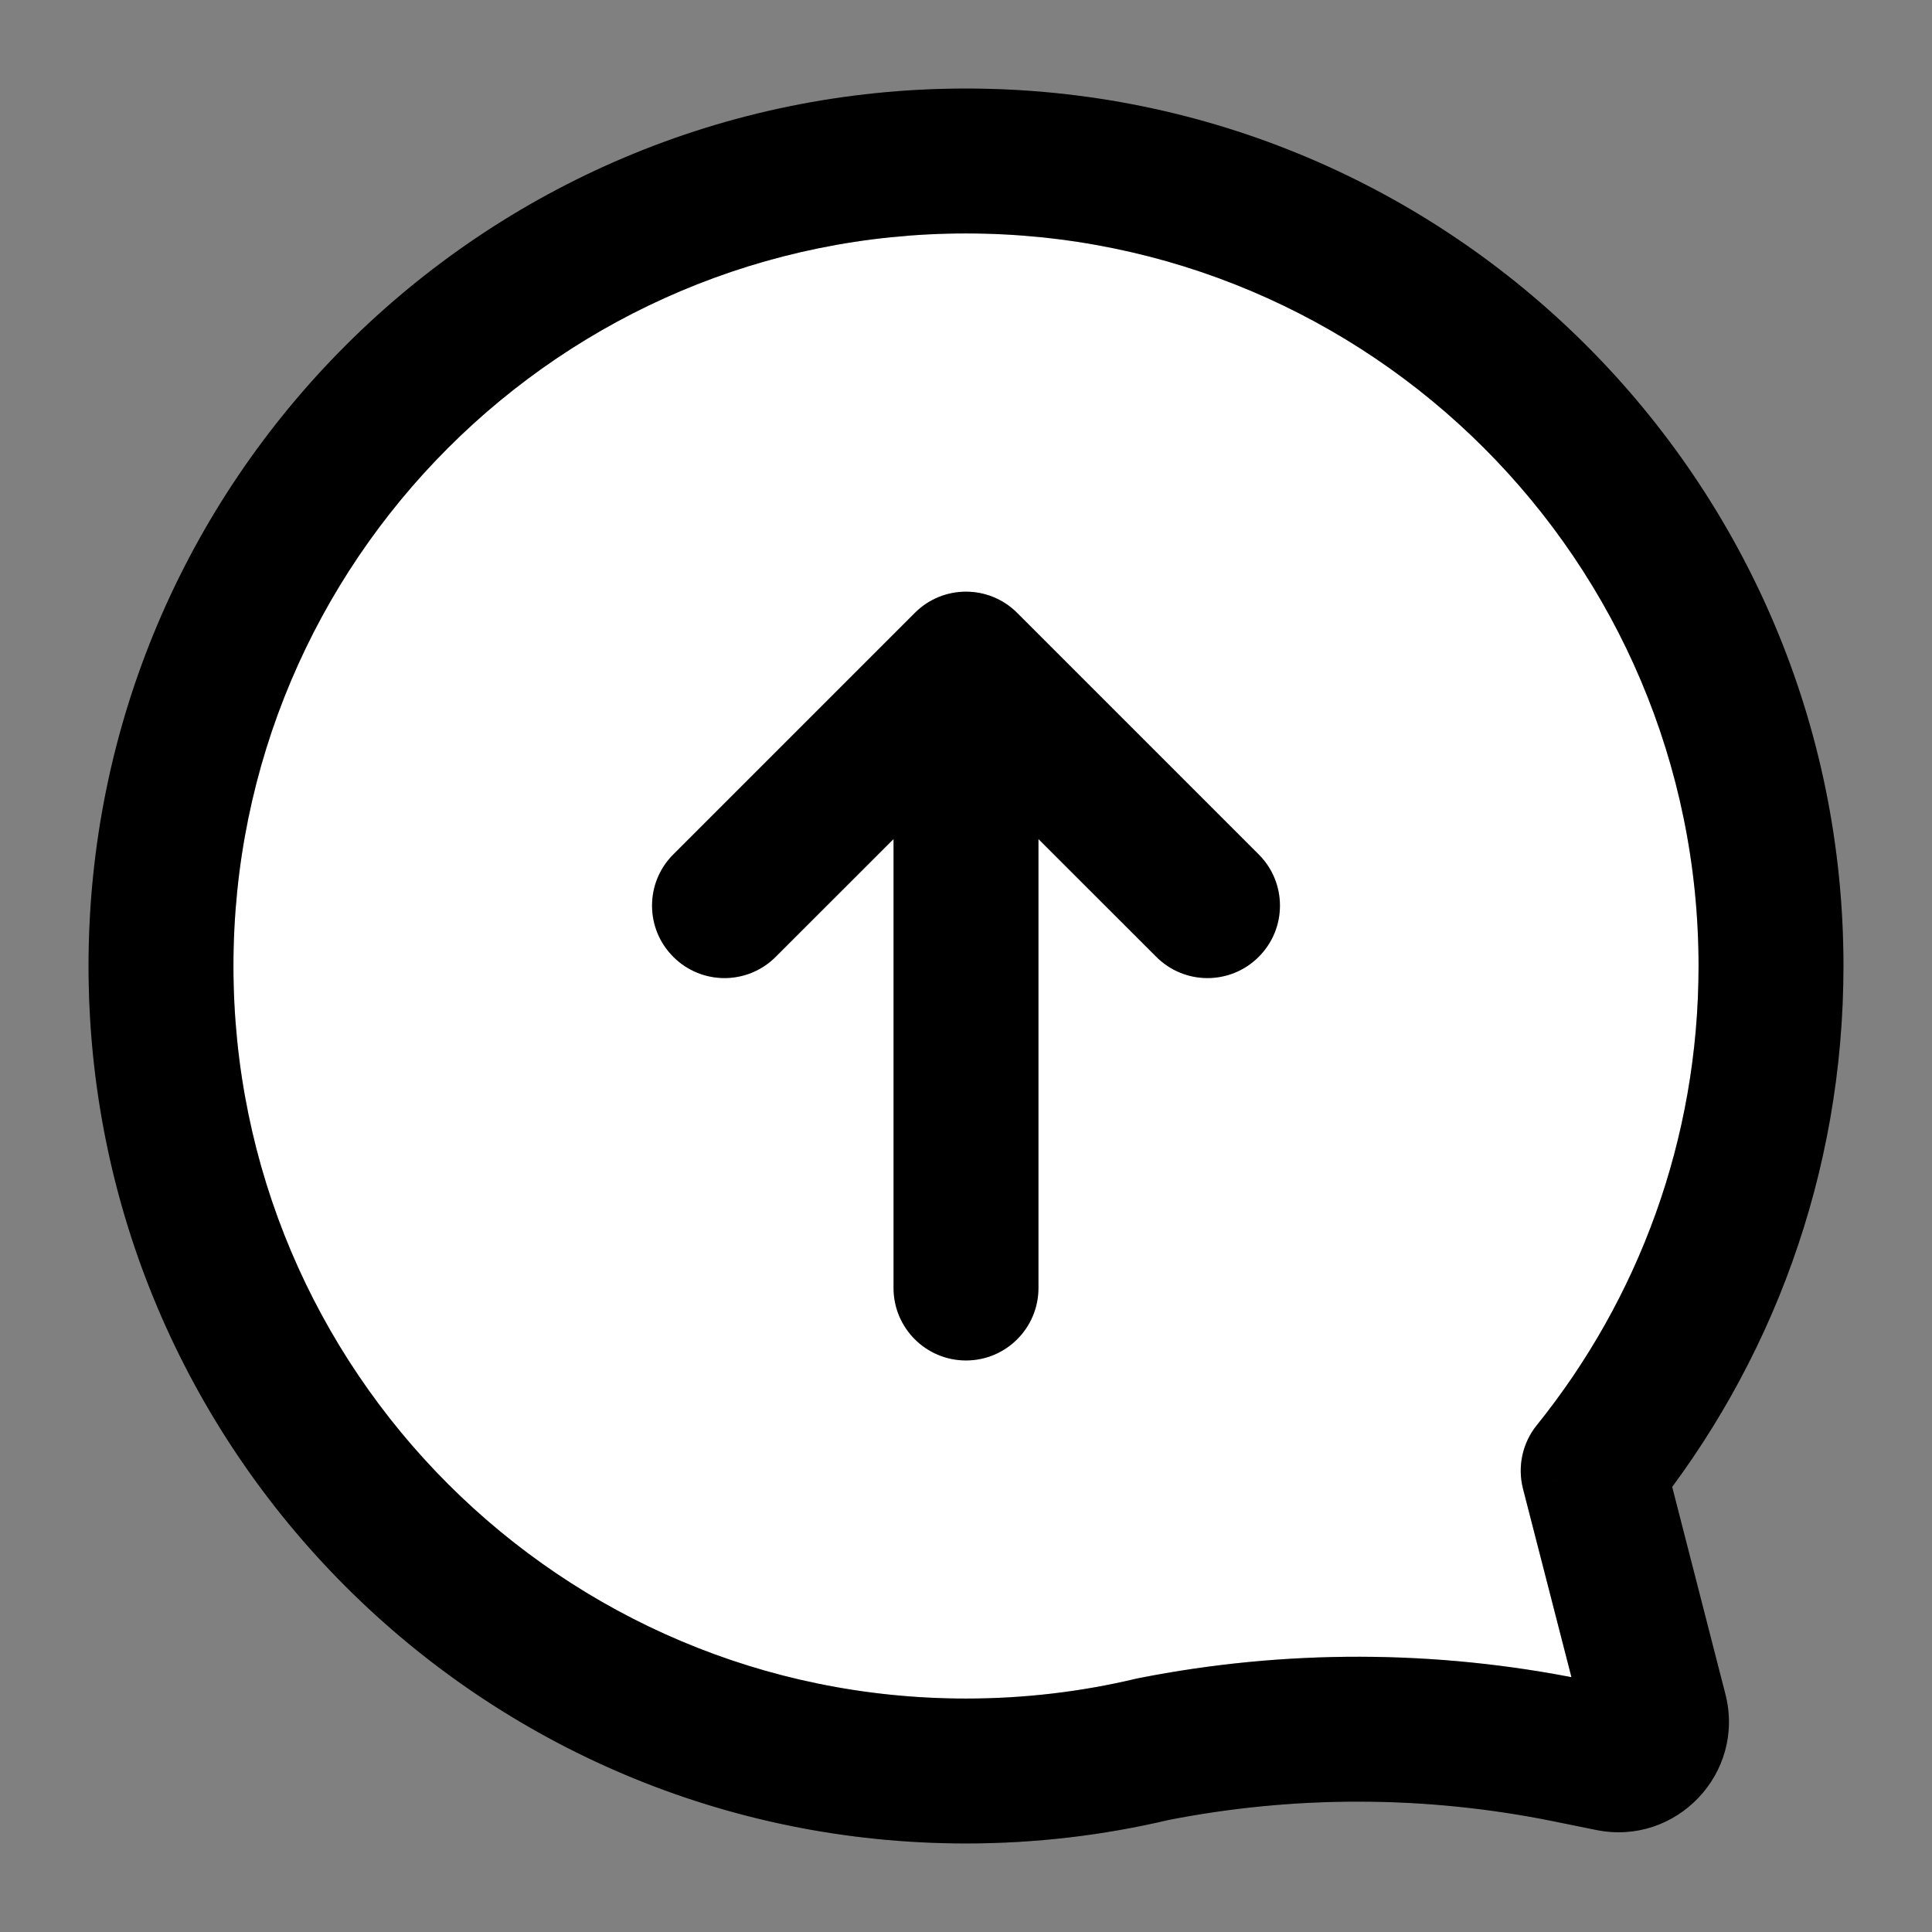
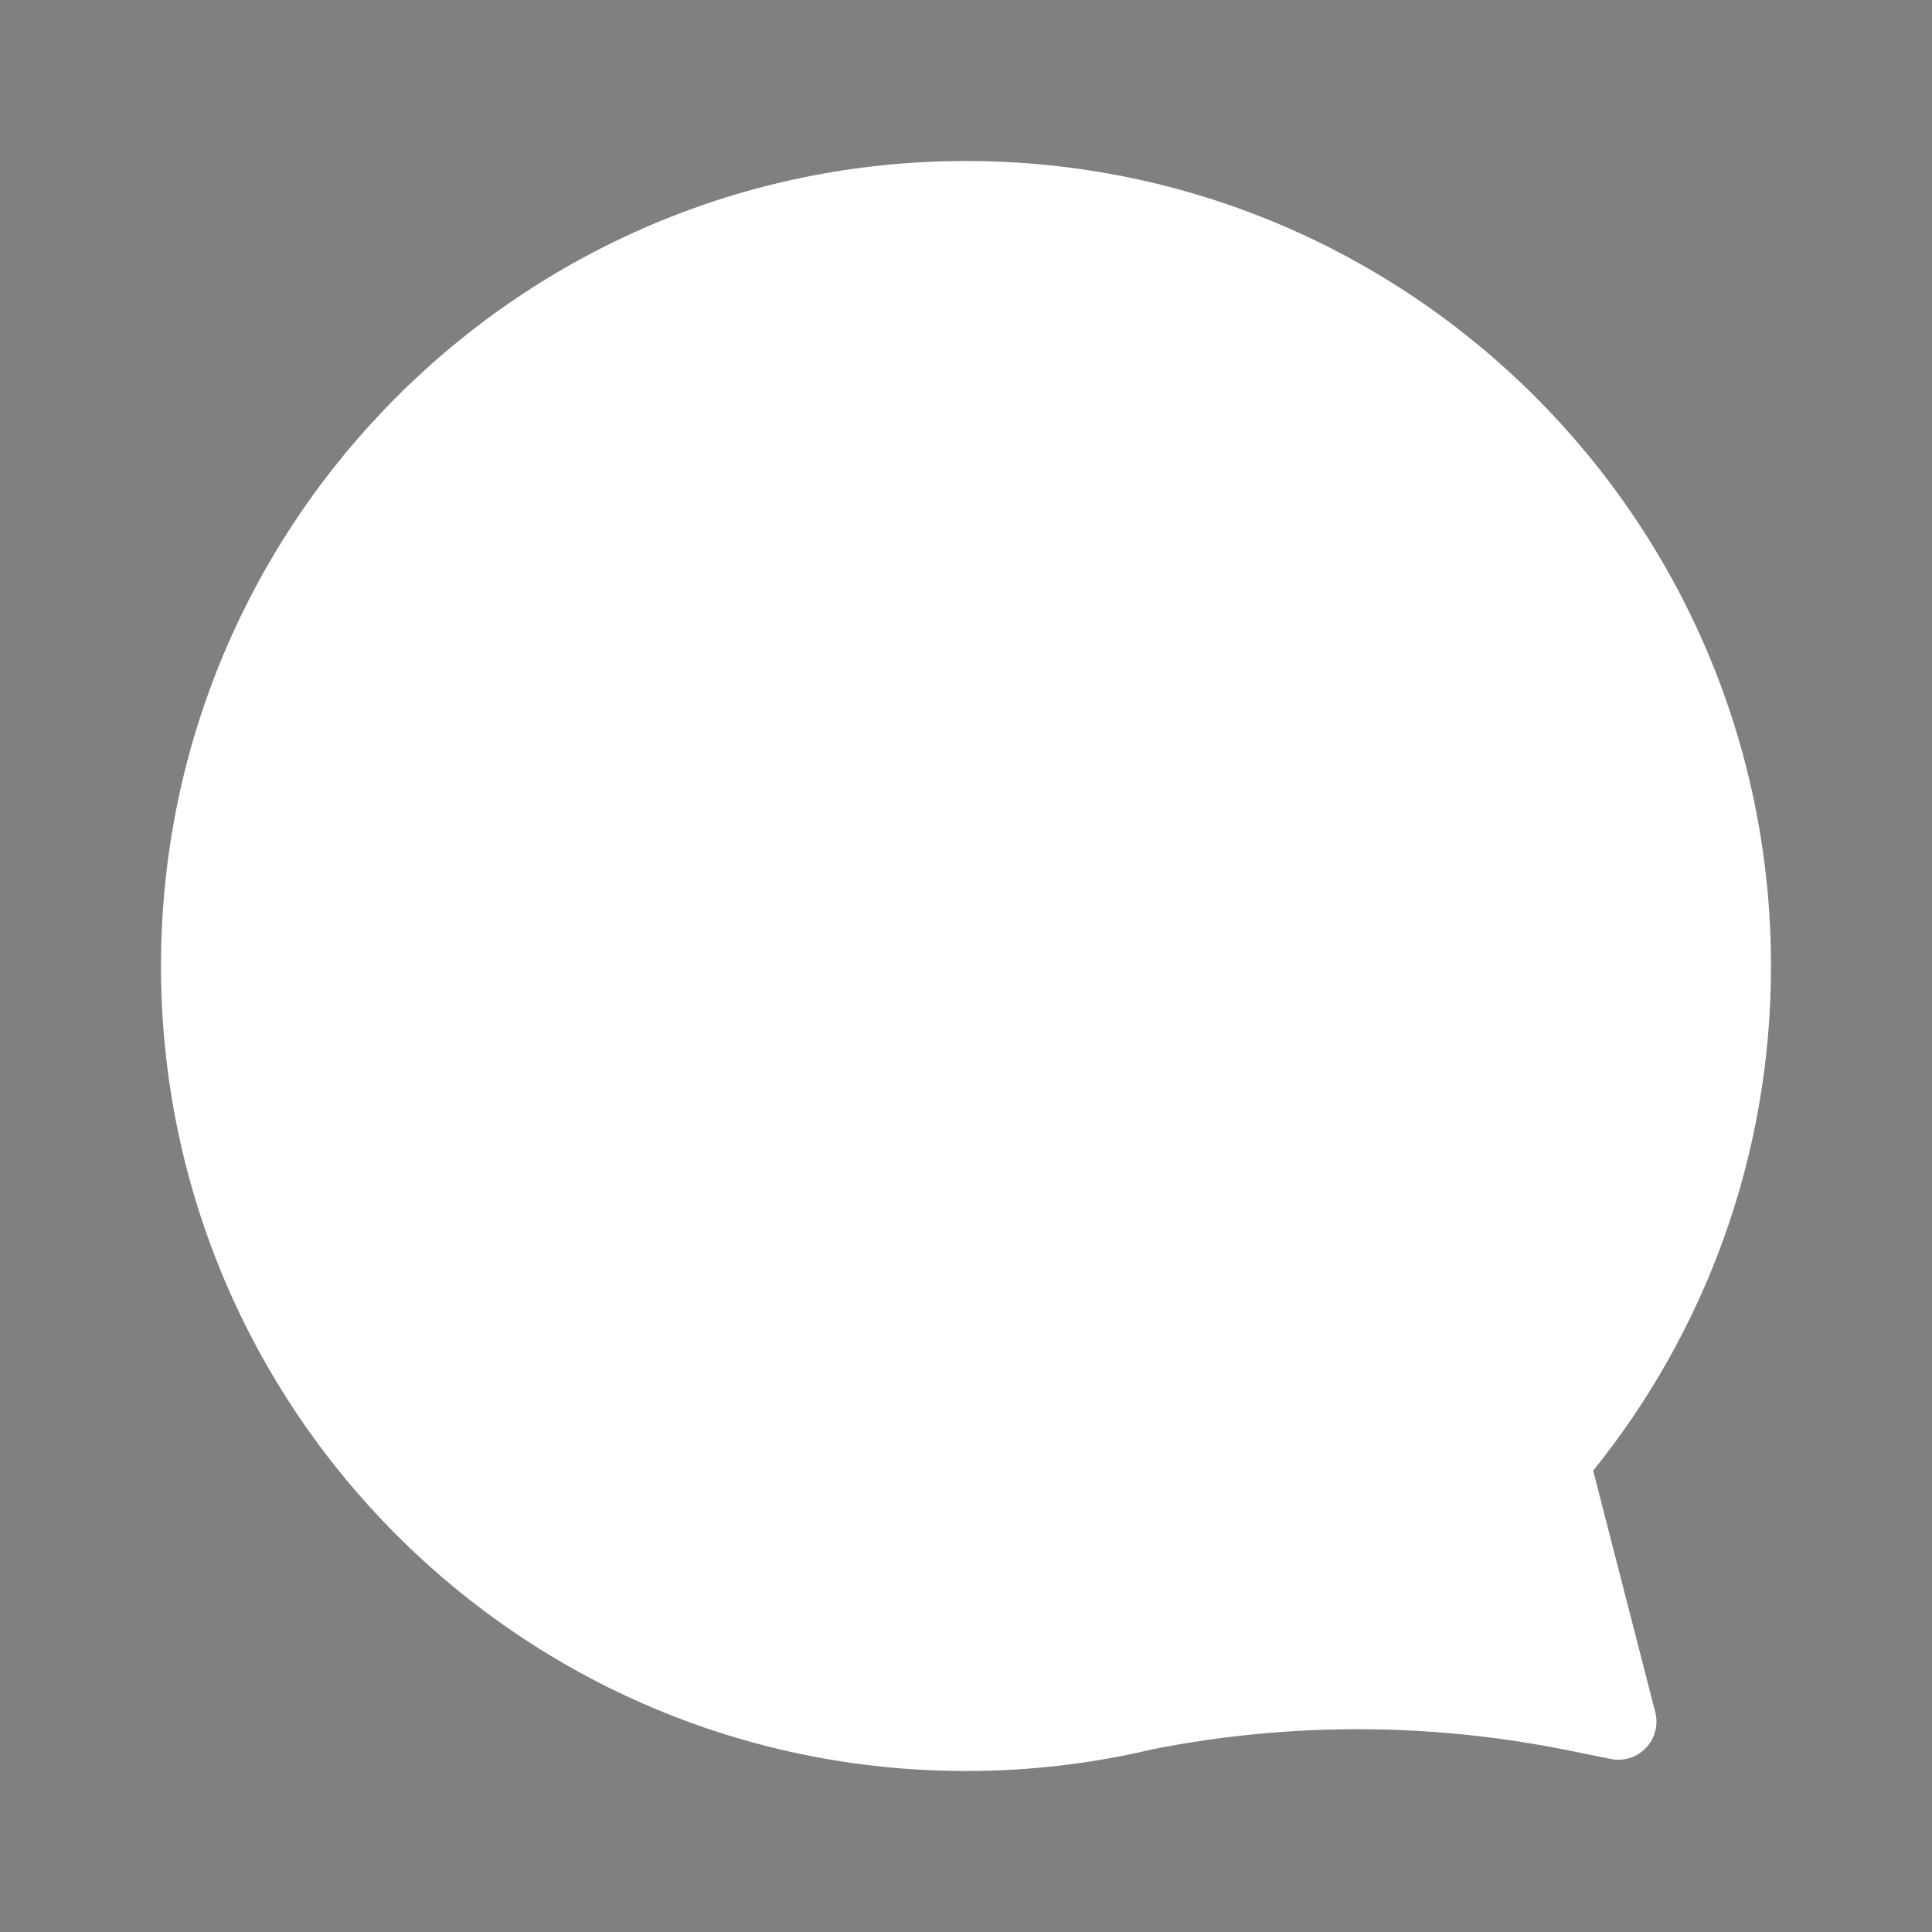
<svg xmlns="http://www.w3.org/2000/svg" width="24" height="24" viewBox="0 0 24 24" fill="none">
  <rect x="0" y="0" width="24" height="24" fill="#808080" stroke="none" />
  <path fill-rule="evenodd" clip-rule="evenodd" d="M12 2C6.477 2 2 6.477 2 12C2 17.523 6.477 22 12 22C12.798 22 13.574 21.907 14.318 21.73C16.018 21.394 17.768 21.398 19.468 21.741L20.009 21.85C20.352 21.92 20.649 21.607 20.562 21.268L19.791 18.269C21.173 16.554 22 14.374 22 12C22 6.477 17.523 2 12 2Z" fill="white" />
-   <path d="M14.318 21.73L14.143 20.847C14.132 20.849 14.121 20.852 14.11 20.854L14.318 21.73ZM19.468 21.741L19.289 22.623L19.289 22.623L19.468 21.741ZM20.009 21.85L20.187 20.968L20.187 20.968L20.009 21.85ZM20.562 21.268L19.69 21.492L19.69 21.492L20.562 21.268ZM19.791 18.269L19.09 17.705C18.912 17.926 18.849 18.218 18.919 18.493L19.791 18.269ZM2.9 12C2.9 6.974 6.974 2.9 12 2.9V1.1C5.98 1.1 1.1 5.98 1.1 12H2.9ZM12 21.1C6.974 21.1 2.9 17.026 2.9 12H1.1C1.1 18.02 5.98 22.9 12 22.9V21.1ZM14.11 20.854C13.434 21.015 12.727 21.1 12 21.1V22.9C12.868 22.9 13.714 22.798 14.526 22.606L14.11 20.854ZM19.646 20.859C17.83 20.492 15.96 20.488 14.143 20.847L14.492 22.613C16.076 22.3 17.706 22.303 19.289 22.623L19.646 20.859ZM20.187 20.968L19.646 20.859L19.289 22.623L19.831 22.733L20.187 20.968ZM19.69 21.492C19.612 21.187 19.879 20.906 20.187 20.968L19.831 22.733C20.824 22.933 21.686 22.026 21.433 21.044L19.69 21.492ZM18.919 18.493L19.69 21.492L21.433 21.044L20.663 18.045L18.919 18.493ZM21.1 12C21.1 14.161 20.348 16.144 19.09 17.705L20.492 18.834C21.998 16.965 22.9 14.587 22.9 12H21.1ZM12 2.9C17.026 2.9 21.1 6.974 21.1 12H22.9C22.9 5.98 18.02 1.1 12 1.1V2.9Z" fill="black" />
-   <path d="M14.318 21.73L14.143 20.847C14.132 20.849 14.121 20.852 14.11 20.854L14.318 21.73ZM19.468 21.741L19.289 22.623L19.289 22.623L19.468 21.741ZM20.009 21.85L20.187 20.968L20.187 20.968L20.009 21.85ZM20.562 21.268L19.69 21.492L19.69 21.492L20.562 21.268ZM19.791 18.269L19.09 17.705C18.912 17.926 18.849 18.218 18.919 18.493L19.791 18.269ZM2.9 12C2.9 6.974 6.974 2.9 12 2.9V1.1C5.98 1.1 1.1 5.98 1.1 12H2.9ZM12 21.1C6.974 21.1 2.9 17.026 2.9 12H1.1C1.1 18.02 5.98 22.9 12 22.9V21.1ZM14.11 20.854C13.434 21.015 12.727 21.1 12 21.1V22.9C12.868 22.9 13.714 22.798 14.526 22.606L14.11 20.854ZM19.646 20.859C17.83 20.492 15.96 20.488 14.143 20.847L14.492 22.613C16.076 22.3 17.706 22.303 19.289 22.623L19.646 20.859ZM20.187 20.968L19.646 20.859L19.289 22.623L19.831 22.733L20.187 20.968ZM19.69 21.492C19.612 21.187 19.879 20.906 20.187 20.968L19.831 22.733C20.824 22.933 21.686 22.026 21.433 21.044L19.69 21.492ZM18.919 18.493L19.69 21.492L21.433 21.044L20.663 18.045L18.919 18.493ZM21.1 12C21.1 14.161 20.348 16.144 19.09 17.705L20.492 18.834C21.998 16.965 22.9 14.587 22.9 12H21.1ZM12 2.9C17.026 2.9 21.1 6.974 21.1 12H22.9C22.9 5.98 18.02 1.1 12 1.1V2.9Z" fill="black" fill-opacity="0.2" />
-   <path fill-rule="evenodd" clip-rule="evenodd" d="M12.636 7.614C12.285 7.262 11.715 7.262 11.364 7.614L8.364 10.614C8.012 10.965 8.012 11.535 8.364 11.886C8.715 12.238 9.285 12.238 9.636 11.886L11.1 10.423V16C11.1 16.497 11.503 16.9 12 16.9C12.497 16.9 12.9 16.497 12.9 16V10.423L14.364 11.886C14.715 12.238 15.285 12.238 15.636 11.886C15.988 11.535 15.988 10.965 15.636 10.614L12.636 7.614Z" fill="black" />
-   <path fill-rule="evenodd" clip-rule="evenodd" d="M12.636 7.614C12.285 7.262 11.715 7.262 11.364 7.614L8.364 10.614C8.012 10.965 8.012 11.535 8.364 11.886C8.715 12.238 9.285 12.238 9.636 11.886L11.1 10.423V16C11.1 16.497 11.503 16.9 12 16.9C12.497 16.9 12.9 16.497 12.9 16V10.423L14.364 11.886C14.715 12.238 15.285 12.238 15.636 11.886C15.988 11.535 15.988 10.965 15.636 10.614L12.636 7.614Z" fill="black" fill-opacity="0.2" />
</svg>